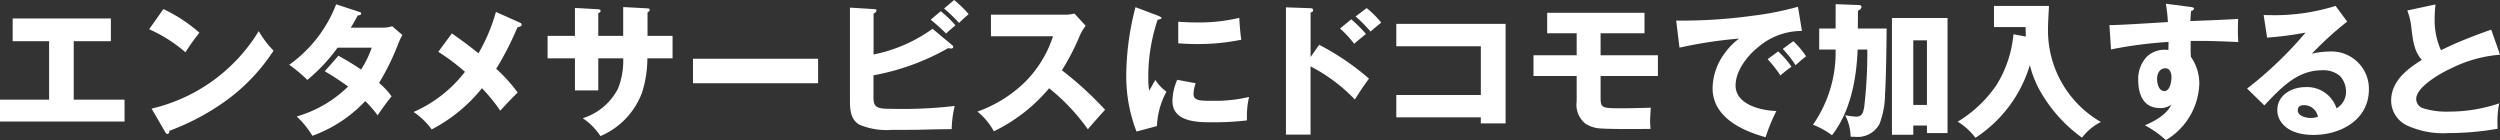
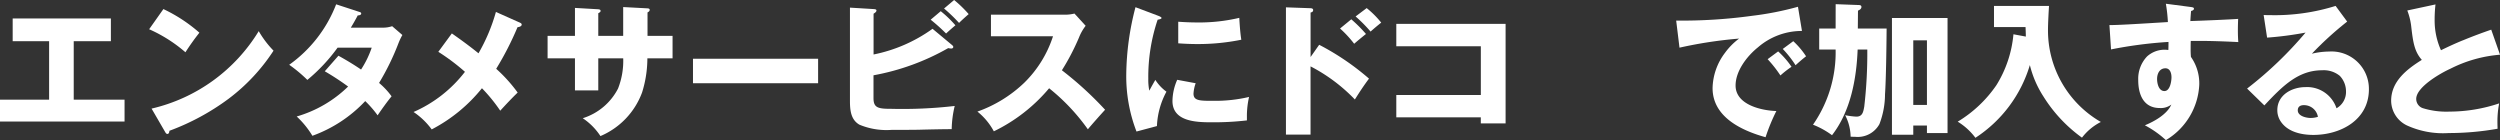
<svg xmlns="http://www.w3.org/2000/svg" width="312.611" height="17.519" viewBox="0 0 312.611 17.519">
  <rect x="0" y="0" width="312.611" height="17.519" fill="#333333" stroke="none" />
  <defs>
    <clipPath id="clip-path">
      <rect id="長方形_5451" data-name="長方形 5451" width="312.611" height="17.519" transform="translate(0 0)" fill="none" />
    </clipPath>
  </defs>
  <g id="グループ_11213" data-name="グループ 11213" transform="translate(0 0)">
    <path id="パス_6707" data-name="パス 6707" d="M1.585,2.305V5.15H6.141v7.309H0V15.2H15.575V12.459H9.219V5.15h4.647V2.305Z" fill="#fff" />
    <g id="グループ_11212" data-name="グループ 11212">
      <g id="グループ_11211" data-name="グループ 11211" clip-path="url(#clip-path)">
        <path id="パス_6708" data-name="パス 6708" d="M24.934,4.087a29.986,29.986,0,0,0-1.747,2.449,18.067,18.067,0,0,0-4.538-2.88l1.783-2.522a19.241,19.241,0,0,1,4.5,2.953m7.418-.2a12.283,12.283,0,0,0,1.854,2.449,23.627,23.627,0,0,1-5.6,6,29.534,29.534,0,0,1-7.418,4.016c-.018.162-.054.395-.252.395-.145,0-.216-.126-.288-.251l-1.692-2.916a21.351,21.351,0,0,0,13.4-9.688" fill="#fff" />
        <path id="パス_6709" data-name="パス 6709" d="M48.965,12.045c-.541.648-1.26,1.657-1.746,2.377A13.247,13.247,0,0,0,45.67,12.64a16.928,16.928,0,0,1-6.607,4.339A11.11,11.11,0,0,0,37.1,14.566a15.251,15.251,0,0,0,6.428-3.745,32.757,32.757,0,0,0-2.917-1.909L42.32,6.968c.973.54,1.91,1.1,2.828,1.728A12.135,12.135,0,0,0,46.481,5.96H42.213a21.744,21.744,0,0,1-3.781,4.033A17.8,17.8,0,0,0,36.163,8.1,16.562,16.562,0,0,0,42.033.54l2.809.918c.234.072.324.108.324.234,0,.2-.289.235-.432.235-.271.521-.558,1.025-.865,1.53h3.926a3.56,3.56,0,0,0,1.242-.181l1.278,1.1a7.838,7.838,0,0,0-.467.973A31.055,31.055,0,0,1,47.4,10.371a9.265,9.265,0,0,1,1.566,1.674" fill="#fff" />
        <path id="パス_6710" data-name="パス 6710" d="M62.014,1.494,65,2.826c.2.091.234.162.234.253,0,.233-.36.306-.522.323a38.094,38.094,0,0,1-2.665,5.2,19.028,19.028,0,0,1,2.683,2.971c-.792.774-1.405,1.423-2.178,2.269a20.324,20.324,0,0,0-2.287-2.809,19.717,19.717,0,0,1-6.284,5.149,9.015,9.015,0,0,0-2.269-2.178,16.386,16.386,0,0,0,6.428-5.024,26.135,26.135,0,0,0-3.331-2.5l1.692-2.3c1.135.792,2.27,1.621,3.332,2.485a22.49,22.49,0,0,0,2.178-5.168" fill="#fff" />
        <path id="パス_6711" data-name="パス 6711" d="M77.926.882l3.043.162c.252.019.27.109.27.2,0,.144-.144.252-.27.306V4.484H84.1V7.292H80.951a14.387,14.387,0,0,1-.667,4.285,9.5,9.5,0,0,1-5.2,5.438,7.9,7.9,0,0,0-2.214-2.233,7.454,7.454,0,0,0,4.412-3.709,9.464,9.464,0,0,0,.648-3.781H74.811v4.015H71.895V7.292H68.473V4.484h3.422V.99l2.826.163c.288.017.378.071.378.215,0,.109-.09.18-.288.288V4.484h3.115Z" fill="#fff" />
        <rect id="長方形_5450" data-name="長方形 5450" width="15.646" height="3.062" transform="translate(86.654 7.346)" fill="#fff" />
        <path id="パス_6712" data-name="パス 6712" d="M116.609,3.6l2.377,1.98c.2.162.216.217.216.288,0,.126-.108.2-.252.2a1.715,1.715,0,0,1-.379-.053,29.47,29.47,0,0,1-9.344,3.4v2.862c0,1.225.594,1.332,2.269,1.332a56.632,56.632,0,0,0,7.885-.359,13.331,13.331,0,0,0-.377,2.9c-1.027,0-2.809.037-4.1.073-.828.017-2.522.017-3.4.017a8.794,8.794,0,0,1-4.034-.647c-1.1-.631-1.188-1.855-1.188-3.007V.954l2.953.18c.287.018.359.072.359.18,0,.144-.125.252-.359.4v5.1A18.984,18.984,0,0,0,116.609,3.6m1.026-2.2a14.121,14.121,0,0,1,1.836,1.765c-.287.233-.863.738-1.17,1.026a22.27,22.27,0,0,0-1.926-1.728ZM119.309,0a15.149,15.149,0,0,1,1.819,1.765c-.395.341-.757.666-1.206,1.1a19.7,19.7,0,0,0-1.873-1.8Z" fill="#fff" />
        <path id="パス_6713" data-name="パス 6713" d="M138.191,13.72c-.486.522-1.674,1.854-2.16,2.448a25.182,25.182,0,0,0-4.844-5.131,20.932,20.932,0,0,1-6.914,5.384,7.992,7.992,0,0,0-2.053-2.467,16.386,16.386,0,0,0,5.852-3.6,14.307,14.307,0,0,0,3.6-5.816h-7.759v-2.7h9.2a4.921,4.921,0,0,0,1.242-.143l1.4,1.53a5.894,5.894,0,0,0-.829,1.458,28.7,28.7,0,0,1-2.142,4.105,43.073,43.073,0,0,1,5.4,4.934" fill="#fff" />
        <path id="パス_6714" data-name="パス 6714" d="M144.758,1.945c.2.072.486.2.486.3,0,.126-.269.181-.486.217a22.316,22.316,0,0,0-1.17,7.382,6.983,6.983,0,0,0,.126,1.494c.36-.666.6-1.08.756-1.349a5.4,5.4,0,0,0,1.387,1.475,9.887,9.887,0,0,0-1.189,4.3l-2.556.683a19.235,19.235,0,0,1-1.279-7.2A34.315,34.315,0,0,1,141.986.9Zm4.754,8.463a4.582,4.582,0,0,0-.271,1.3c0,.9.792.9,2.5.9a18.52,18.52,0,0,0,4.448-.486,10.652,10.652,0,0,0-.27,2.52v.414a36.236,36.236,0,0,1-4.447.235c-1.891,0-4.862-.09-4.862-2.665a6.753,6.753,0,0,1,.594-2.647Zm.162-7.6a21.936,21.936,0,0,0,5.293-.576c.036.756.127,2,.252,2.736a27.249,27.249,0,0,1-5.545.541c-.774,0-1.566-.036-2.342-.091v-2.7c.776.054,1.568.09,2.342.09" fill="#fff" />
        <path id="パス_6715" data-name="パス 6715" d="M164.956,5.6a31.882,31.882,0,0,1,6.23,4.231c-.648.865-1.226,1.746-1.767,2.611A21.083,21.083,0,0,0,163.876,8.3v8.535H160.8V.918l3.08.109c.323.017.323.179.323.233,0,.2-.144.27-.323.307V7.13Zm4.015-3.188a17.691,17.691,0,0,1,1.836,1.837c-.5.4-1.045.847-1.476,1.225a13.557,13.557,0,0,0-1.765-1.909Zm1.925-1.4a11.619,11.619,0,0,1,1.818,1.818c-.394.307-.862.7-1.332,1.118a18.145,18.145,0,0,0-1.872-1.891Z" fill="#fff" />
        <path id="パス_6716" data-name="パス 6716" d="M174.6,14.674V11.883H185.17v-6.1H174.6V2.988h13.666V15.431h-3.1v-.757Z" fill="#fff" />
-         <path id="パス_6717" data-name="パス 6717" d="M200.146,6.914h7.167V9.507h-7.167v2.556c0,1.458.073,1.477,2.665,1.477.955,0,2.412-.036,3.619-.072-.054.54-.091,1.314-.091,1.675a8.535,8.535,0,0,0,.056.971c-.849.018-2.019.018-3.187.018s-2.306-.018-3.08-.072a3.787,3.787,0,0,1-1.873-.593,3.048,3.048,0,0,1-1.1-2.81V9.507h-5.4V6.914h5.4V4.159h-3.689V1.6h12.17V4.159h-5.491Z" fill="#fff" />
        <path id="パス_6718" data-name="パス 6718" d="M219.064,1.98A38.13,38.13,0,0,0,224.826.846l.5,3.025a8.364,8.364,0,0,0-5.51,2.053c-1.369,1.1-2.791,2.952-2.791,4.771,0,2.4,3.223,3.133,5.1,3.187a23.772,23.772,0,0,0-1.35,3.276c-2.99-.828-6.627-2.52-6.627-6.139A7.553,7.553,0,0,1,215.7,6.607a8.307,8.307,0,0,1,1.764-1.782,54.6,54.6,0,0,0-7.453,1.135l-.414-3.386a64.186,64.186,0,0,0,9.47-.594m4.952,6.374a12.107,12.107,0,0,0-1.387,1.081,15.433,15.433,0,0,0-1.6-2.035l1.315-.972a10.8,10.8,0,0,1,1.674,1.926m1.818-1.314c-.379.288-.883.72-1.314,1.116a13.15,13.15,0,0,0-1.6-2.035l1.314-.972a10.017,10.017,0,0,1,1.6,1.891" fill="#fff" />
        <path id="パス_6719" data-name="パス 6719" d="M229.539.522l2.916.108c.145,0,.307.054.307.235,0,.252-.235.378-.432.467l-.019,2.233h3.6c-.017,2.2-.072,6.392-.2,8.211a10.539,10.539,0,0,1-.7,3.745,3.1,3.1,0,0,1-3.061,1.584c-.18,0-.359,0-.541-.018a6.021,6.021,0,0,0-.683-2.682,9.808,9.808,0,0,0,1.4.179c.756,0,.865-.557.99-1.26a57.976,57.976,0,0,0,.379-7.13h-1.207c-.145,3.691-.883,7.724-3.205,10.713a10.216,10.216,0,0,0-2.377-1.314,15.847,15.847,0,0,0,2.828-9.4h-2.053V3.565h2.053ZM239.244,15.7v1.152h-2.666V2.25h6.951V16.637h-2.576V15.7Zm1.709-10.66h-1.709v8.085h1.709Z" fill="#fff" />
        <path id="パス_6720" data-name="パス 6720" d="M247.016,17.231a7.905,7.905,0,0,0-2.215-2.017,15.664,15.664,0,0,0,4.844-4.573,14.487,14.487,0,0,0,2.125-6.355l1.549.288c0-.272-.02-.864-.037-1.189h-3.944V.739h6.879c-.055.9-.127,2.268-.127,2.952a13.2,13.2,0,0,0,6.61,11.56,6.889,6.889,0,0,0-2.36,1.962,18.2,18.2,0,0,1-4.844-5.185,12.844,12.844,0,0,1-1.673-3.891,16.471,16.471,0,0,1-6.807,9.094" fill="#fff" />
        <path id="パス_6721" data-name="パス 6721" d="M270.832.468l3.06.4c.287.036.449.071.449.216,0,.18-.214.252-.359.288-.037.36-.072.9-.09,1.261,2.125-.073,4.662-.181,5.977-.271-.018.306-.035,1.027-.035,1.441,0,.432.017,1.026.054,1.458-1.711-.09-3.547-.144-4.629-.144h-1.314c-.018.306-.018.612-.018.918a10.557,10.557,0,0,0,.037,1.081,5.753,5.753,0,0,1,1.043,3.457,8.516,8.516,0,0,1-4.175,6.949,12.259,12.259,0,0,0-2.629-1.854c1.187-.486,2.771-1.368,3.312-2.593a2.163,2.163,0,0,1-1.441.433c-2.053,0-2.7-1.711-2.7-3.493a4.054,4.054,0,0,1,1.1-2.954,3.277,3.277,0,0,1,2.143-.845,3.571,3.571,0,0,1,.521.036c.02-.307.02-.721.02-1.009a53.586,53.586,0,0,0-7.186.937l-.2-3.043c1.063,0,2.953-.109,7.311-.378a19.688,19.688,0,0,0-.252-2.287m-1.1,9.4c0,.559.2,1.513.918,1.513.7,0,.883-1.206.883-1.729,0-.468-.162-1.116-.756-1.116-.738,0-1.045.685-1.045,1.332" fill="#fff" />
        <path id="パス_6722" data-name="パス 6722" d="M283.791,1.891A25.5,25.5,0,0,0,292.055.739L293.5,2.7a41.643,41.643,0,0,0-4.412,4.015,9.6,9.6,0,0,1,2.16-.27,4.675,4.675,0,0,1,4.971,4.718c0,3.817-3.512,5.707-6.952,5.707-1.511,0-3.24-.378-4.105-1.728a2.515,2.515,0,0,1-.395-1.369c0-1.908,1.819-2.881,3.528-2.881a3.864,3.864,0,0,1,3.871,2.647,2.338,2.338,0,0,0,1.189-2.125,2.814,2.814,0,0,0-.773-1.926,3.154,3.154,0,0,0-2.215-.7c-2.953,0-4.9,1.909-7.221,4.393l-2.16-2.106a47.259,47.259,0,0,0,7.309-7,42.721,42.721,0,0,1-4.807.63l-.431-2.827c.5.018.593.018.738.018m4.285,11.253c-.432,0-.756.18-.756.648,0,.72,1.063.955,1.619.955a3.128,3.128,0,0,0,.9-.144,1.764,1.764,0,0,0-1.764-1.459" fill="#fff" />
        <path id="パス_6723" data-name="パス 6723" d="M307.932,5.06c1.277-.522,2.285-.9,3.582-1.351l1.1,3.133a16.561,16.561,0,0,0-6.194,1.746c-1.207.541-4.285,2.287-4.285,3.782a1.217,1.217,0,0,0,.811,1.152,9.968,9.968,0,0,0,3.349.433,19.622,19.622,0,0,0,6.211-1.027,11.776,11.776,0,0,0-.217,2.233c0,.2,0,.36.02.936a34.771,34.771,0,0,1-6.1.54,10.881,10.881,0,0,1-5.24-.954A3.459,3.459,0,0,1,299,12.6c0-2.431,1.963-3.943,3.836-5.113-.937-1.063-1.1-2.215-1.334-4.25a7.99,7.99,0,0,0-.484-1.926l3.527-.757a16.317,16.317,0,0,0-.107,1.873,9.055,9.055,0,0,0,.793,3.853c.881-.432,1.781-.846,2.7-1.224" fill="#fff" />
      </g>
    </g>
  </g>
</svg>